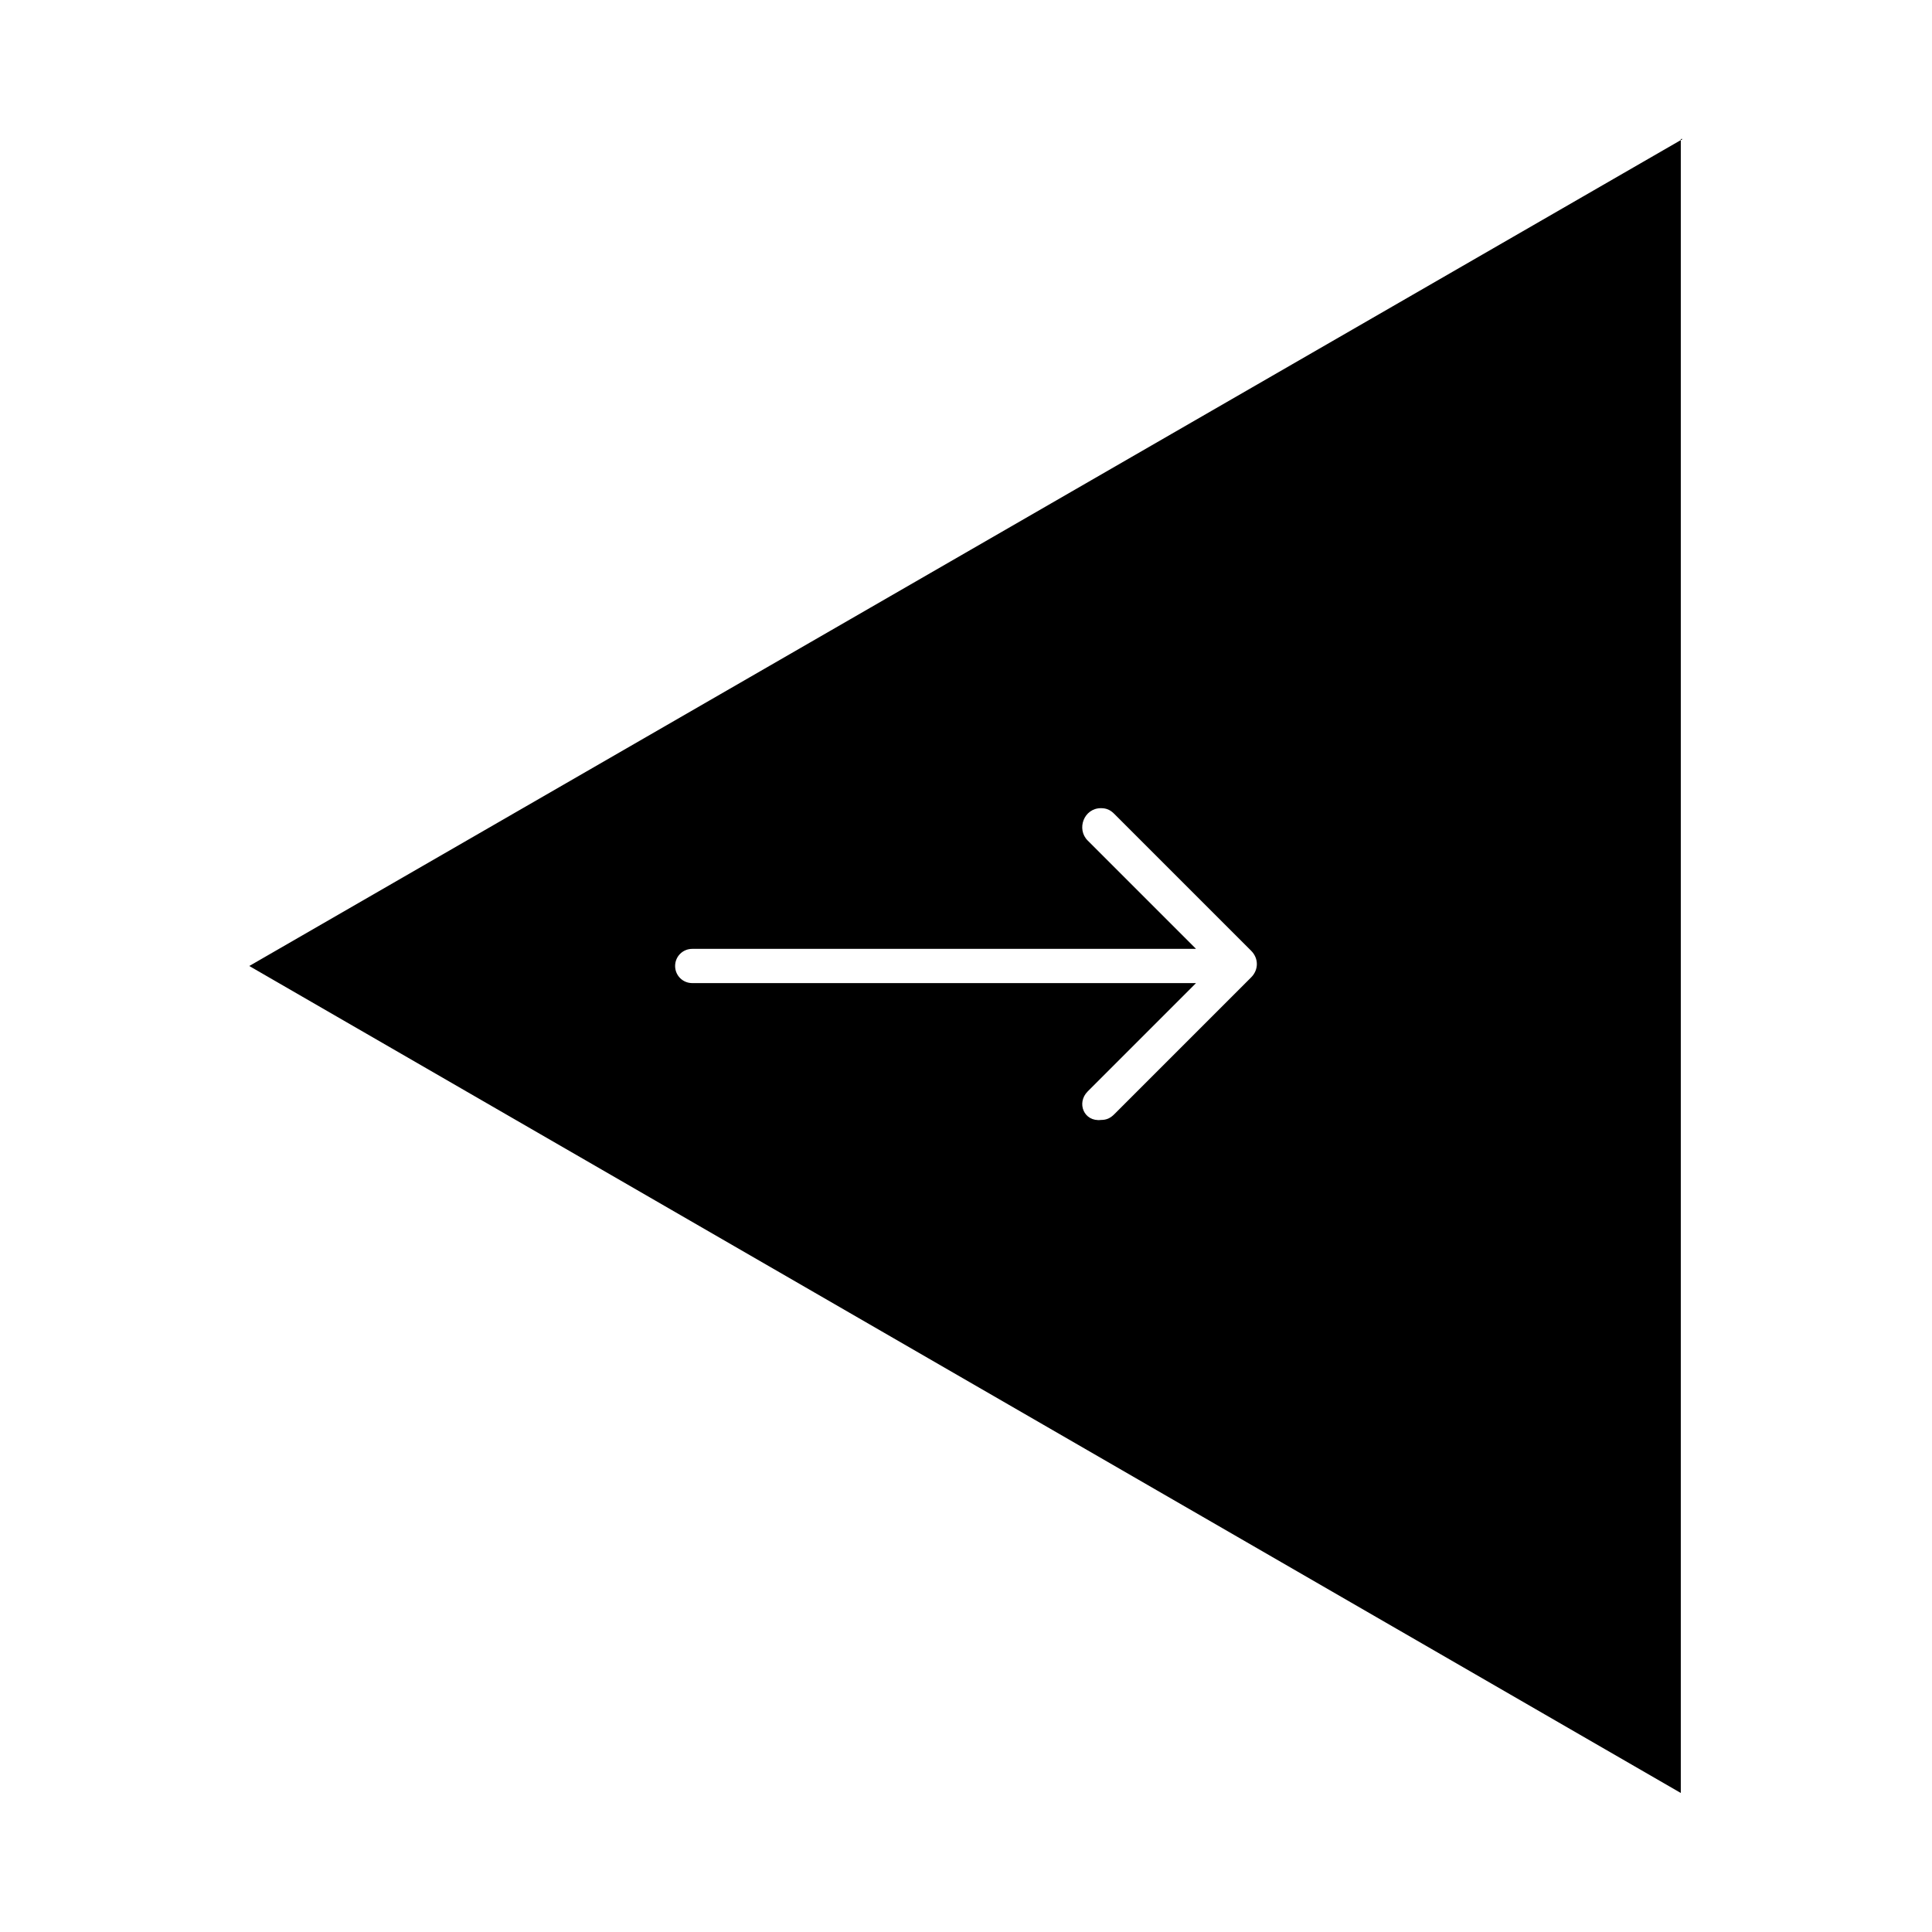
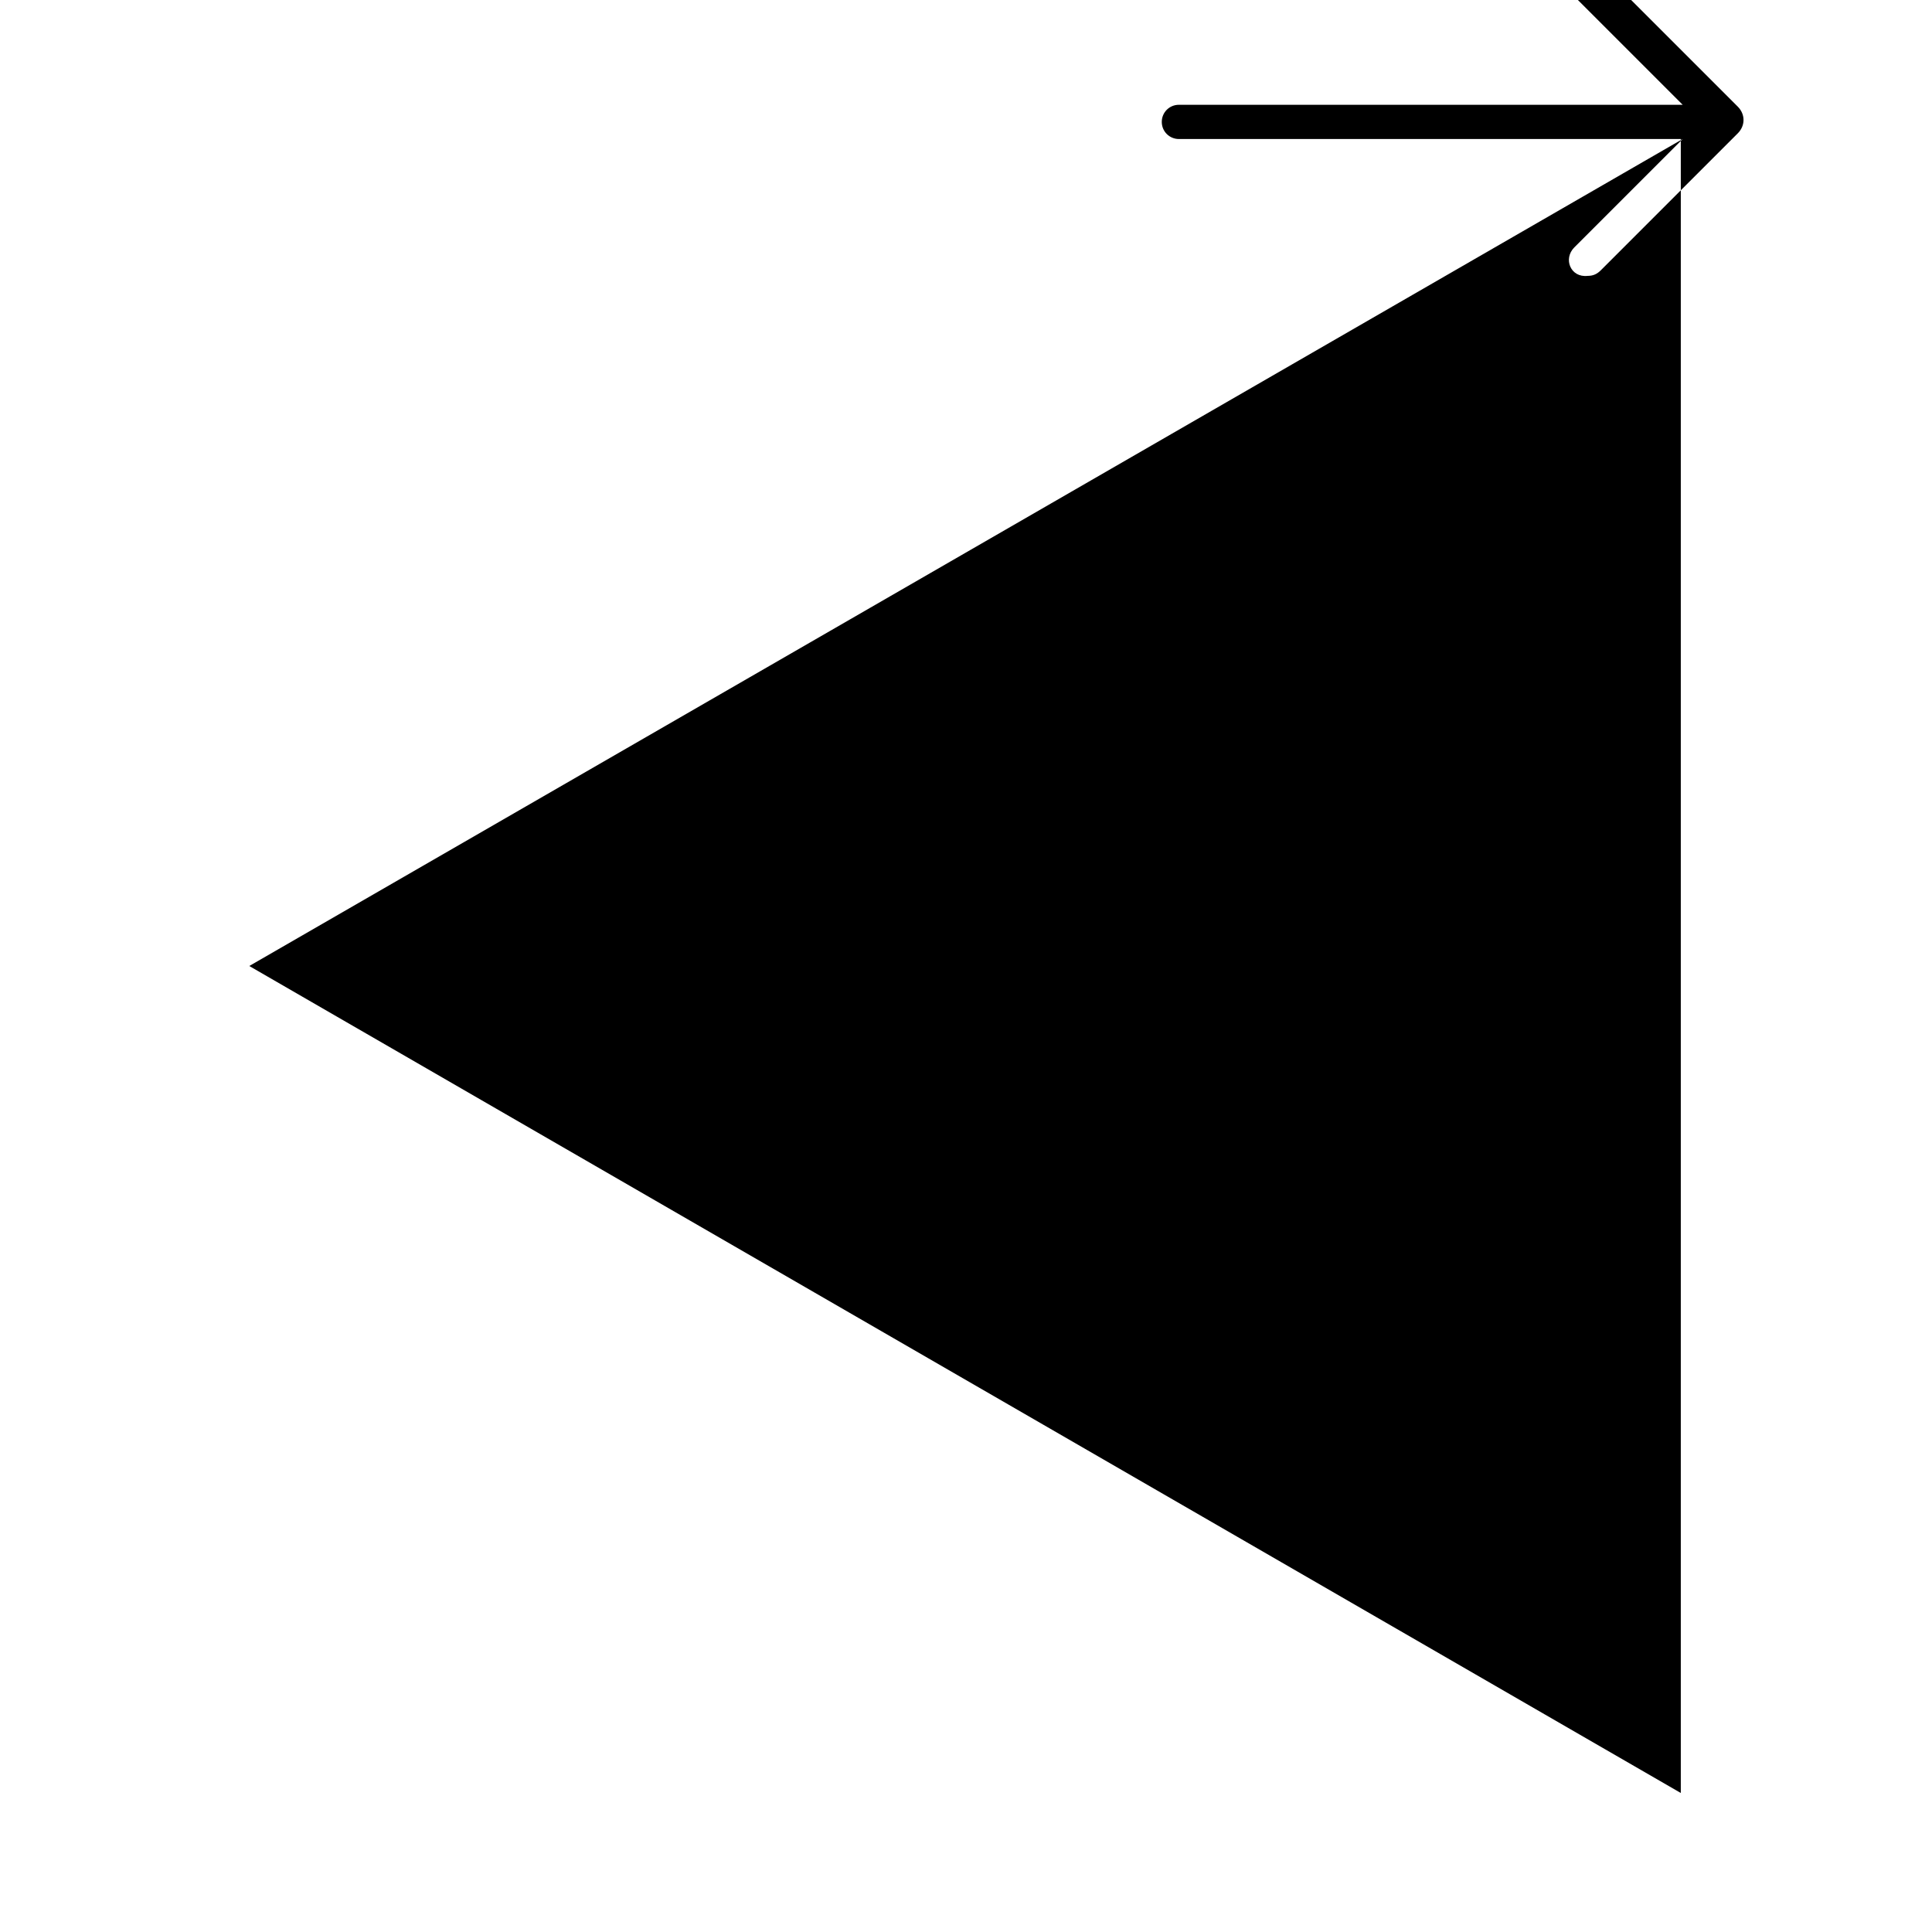
<svg xmlns="http://www.w3.org/2000/svg" fill="#000000" width="800px" height="800px" version="1.1" viewBox="144 144 512 512">
-   <path d="m589.93 180.84-379.87 219.16 379.37 219.16v-438.32zm-157.69 252.41 28.719-28.719h-133.51c-2.519 0-4.535-2.016-4.535-4.535 0-2.519 2.016-4.535 4.535-4.535h133.51l-28.719-28.719c-3.023-3.023-1.008-8.566 3.527-8.566 1.512 0 2.519 0.504 3.527 1.512l36.273 36.273c2.016 2.016 2.016 5.039 0 7.055l-36.273 36.273c-1.008 1.008-2.016 1.512-3.527 1.512-4.531 0.512-6.547-4.527-3.523-7.551z" />
+   <path d="m589.93 180.84-379.87 219.16 379.37 219.16v-438.32zh-133.51c-2.519 0-4.535-2.016-4.535-4.535 0-2.519 2.016-4.535 4.535-4.535h133.51l-28.719-28.719c-3.023-3.023-1.008-8.566 3.527-8.566 1.512 0 2.519 0.504 3.527 1.512l36.273 36.273c2.016 2.016 2.016 5.039 0 7.055l-36.273 36.273c-1.008 1.008-2.016 1.512-3.527 1.512-4.531 0.512-6.547-4.527-3.523-7.551z" />
</svg>